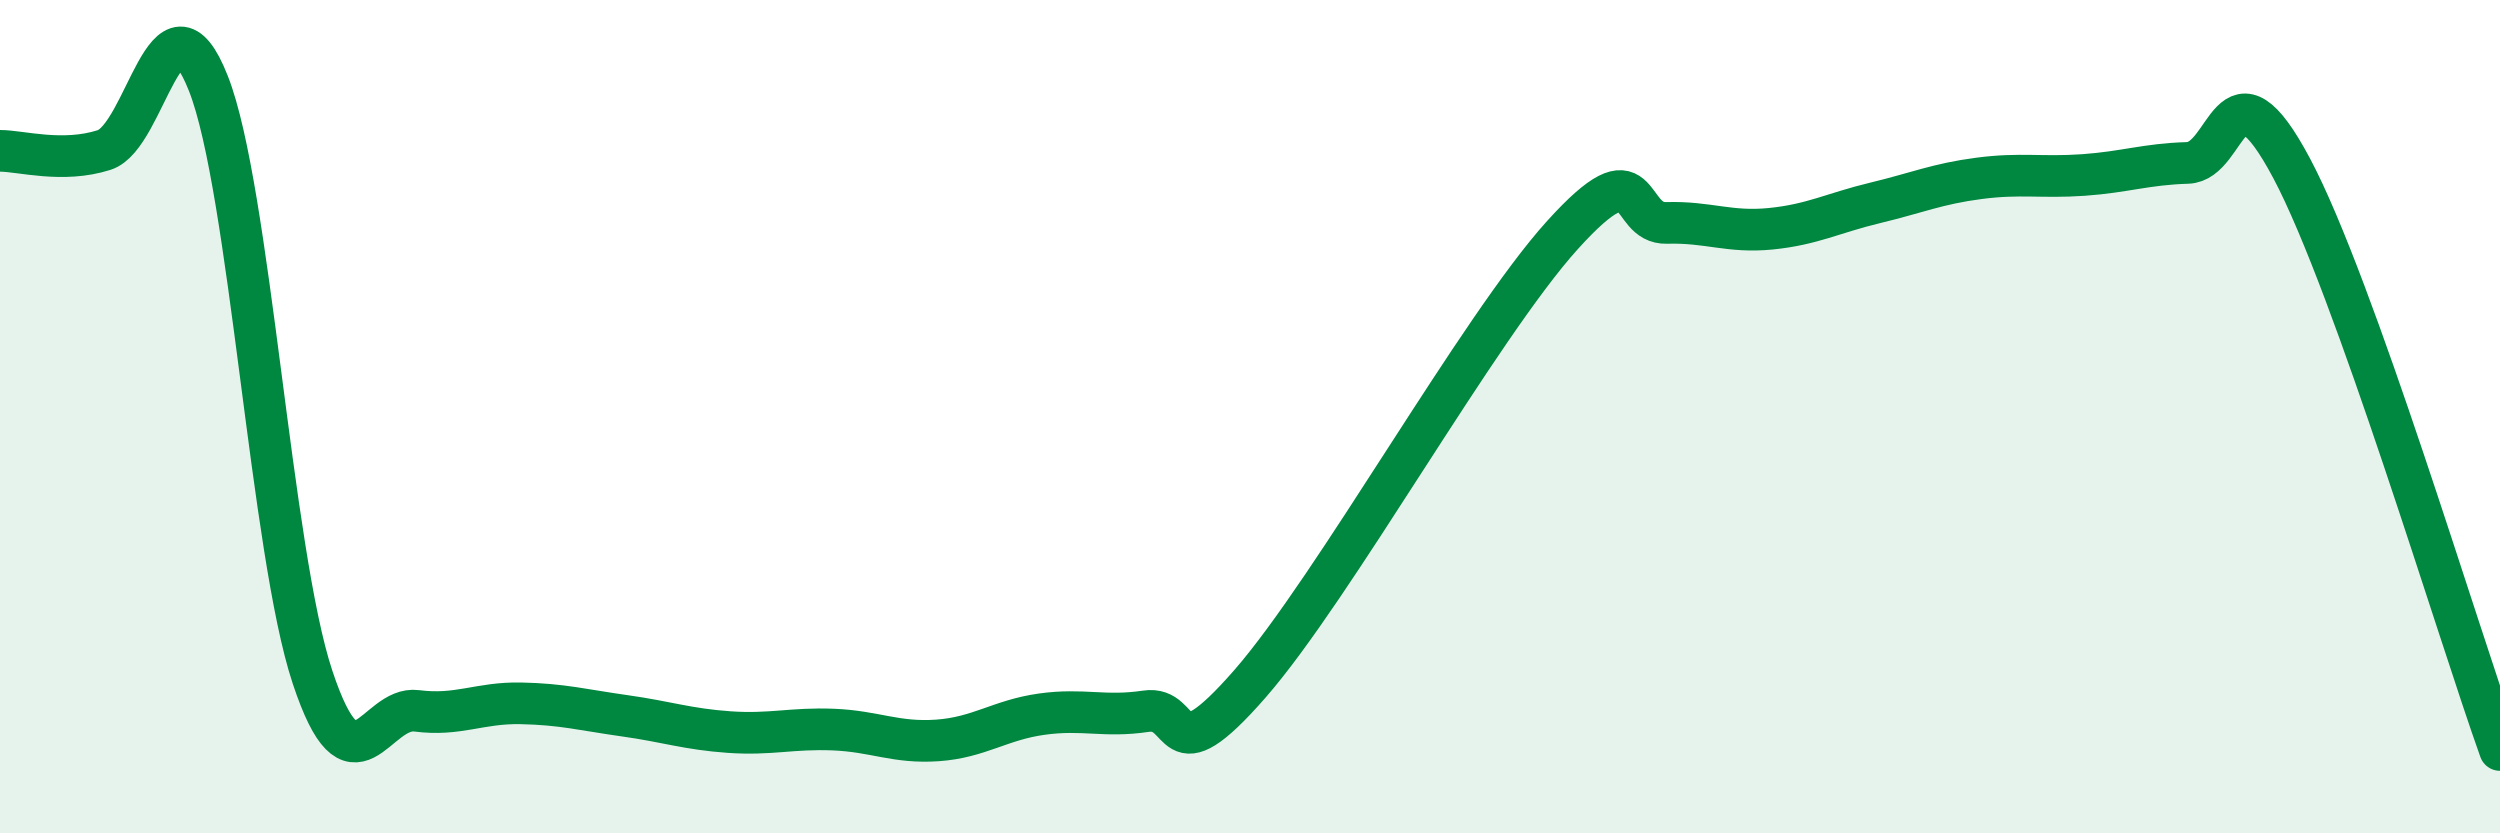
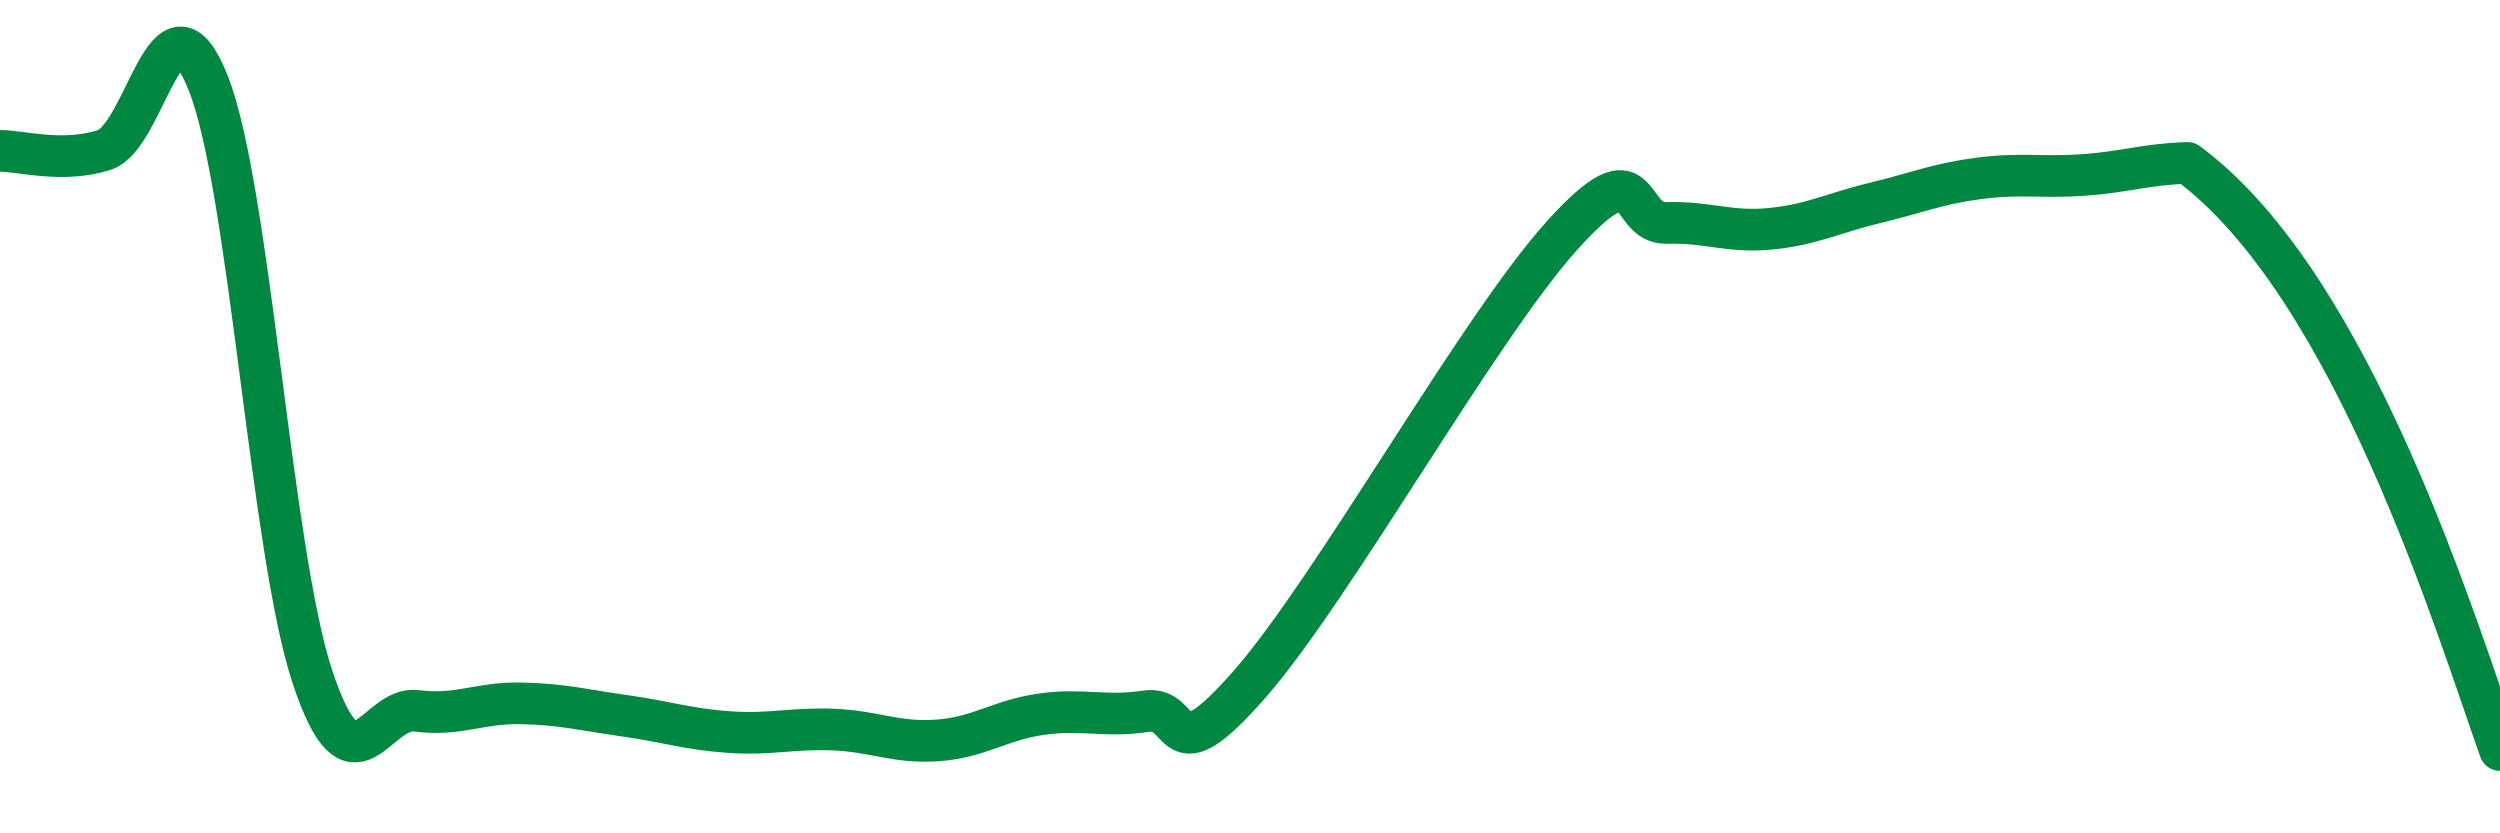
<svg xmlns="http://www.w3.org/2000/svg" width="60" height="20" viewBox="0 0 60 20">
-   <path d="M 0,3.62 C 0.5,3.62 1.5,3.92 2.5,3.6 C 3.5,3.28 4,-0.53 5,2 C 6,4.53 6.5,13.24 7.5,16.25 C 8.5,19.26 9,16.93 10,17.06 C 11,17.19 11.5,16.86 12.5,16.88 C 13.5,16.9 14,17.04 15,17.18 C 16,17.32 16.5,17.5 17.5,17.57 C 18.5,17.64 19,17.47 20,17.51 C 21,17.55 21.5,17.84 22.5,17.77 C 23.5,17.7 24,17.28 25,17.14 C 26,17 26.5,17.22 27.5,17.07 C 28.5,16.92 28,18.7 30,16.41 C 32,14.12 35.5,7.85 37.5,5.64 C 39.5,3.43 39,5.38 40,5.35 C 41,5.32 41.5,5.59 42.5,5.49 C 43.5,5.39 44,5.11 45,4.87 C 46,4.63 46.5,4.41 47.5,4.28 C 48.5,4.15 49,4.27 50,4.2 C 51,4.13 51.5,3.94 52.5,3.91 C 53.5,3.88 53.5,1.22 55,4.04 C 56.5,6.86 59,15.21 60,18L60 20L0 20Z" fill="#008740" opacity="0.1" stroke-linecap="round" stroke-linejoin="round" />
-   <path d="M 0,3.62 C 0.5,3.62 1.5,3.92 2.5,3.6 C 3.5,3.28 4,-0.53 5,2 C 6,4.53 6.5,13.24 7.5,16.25 C 8.5,19.26 9,16.93 10,17.06 C 11,17.19 11.5,16.86 12.5,16.88 C 13.5,16.9 14,17.04 15,17.18 C 16,17.32 16.5,17.5 17.5,17.57 C 18.5,17.64 19,17.47 20,17.51 C 21,17.55 21.5,17.84 22.5,17.77 C 23.5,17.7 24,17.28 25,17.14 C 26,17 26.5,17.22 27.5,17.07 C 28.5,16.92 28,18.7 30,16.41 C 32,14.12 35.5,7.85 37.5,5.64 C 39.5,3.43 39,5.38 40,5.35 C 41,5.32 41.5,5.59 42.5,5.49 C 43.5,5.39 44,5.11 45,4.87 C 46,4.63 46.5,4.41 47.5,4.28 C 48.5,4.15 49,4.27 50,4.2 C 51,4.13 51.5,3.94 52.5,3.91 C 53.5,3.88 53.5,1.22 55,4.04 C 56.5,6.86 59,15.21 60,18" stroke="#008740" stroke-width="1" fill="none" stroke-linecap="round" stroke-linejoin="round" />
+   <path d="M 0,3.62 C 0.5,3.62 1.5,3.92 2.5,3.6 C 3.5,3.28 4,-0.53 5,2 C 6,4.53 6.5,13.24 7.5,16.25 C 8.5,19.26 9,16.93 10,17.06 C 11,17.19 11.5,16.86 12.5,16.88 C 13.5,16.9 14,17.04 15,17.18 C 16,17.32 16.5,17.5 17.5,17.57 C 18.5,17.64 19,17.47 20,17.51 C 21,17.55 21.5,17.84 22.5,17.77 C 23.5,17.7 24,17.28 25,17.14 C 26,17 26.5,17.22 27.5,17.07 C 28.5,16.92 28,18.7 30,16.41 C 32,14.12 35.5,7.85 37.5,5.64 C 39.5,3.43 39,5.38 40,5.35 C 41,5.32 41.5,5.59 42.5,5.49 C 43.5,5.39 44,5.11 45,4.87 C 46,4.63 46.5,4.41 47.5,4.28 C 48.5,4.15 49,4.27 50,4.2 C 51,4.13 51.5,3.94 52.5,3.91 C 56.5,6.86 59,15.21 60,18" stroke="#008740" stroke-width="1" fill="none" stroke-linecap="round" stroke-linejoin="round" />
</svg>